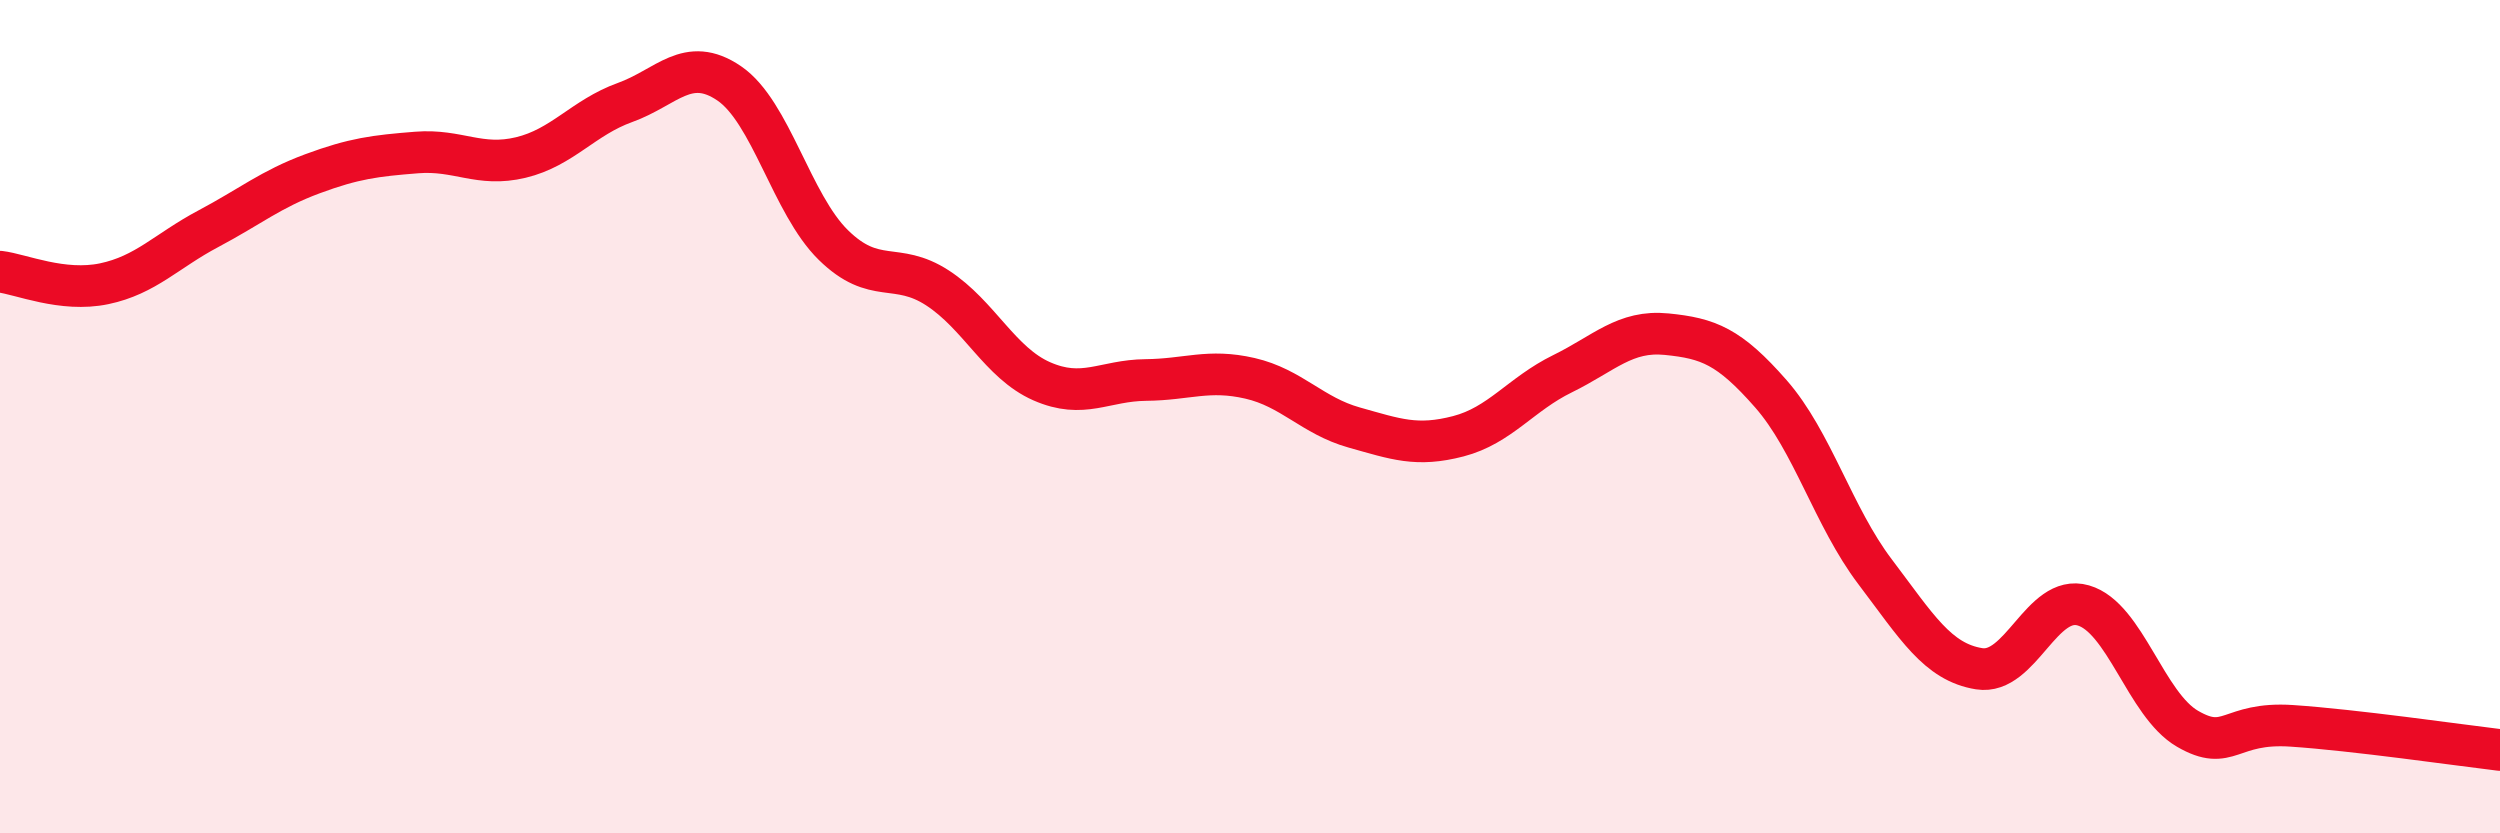
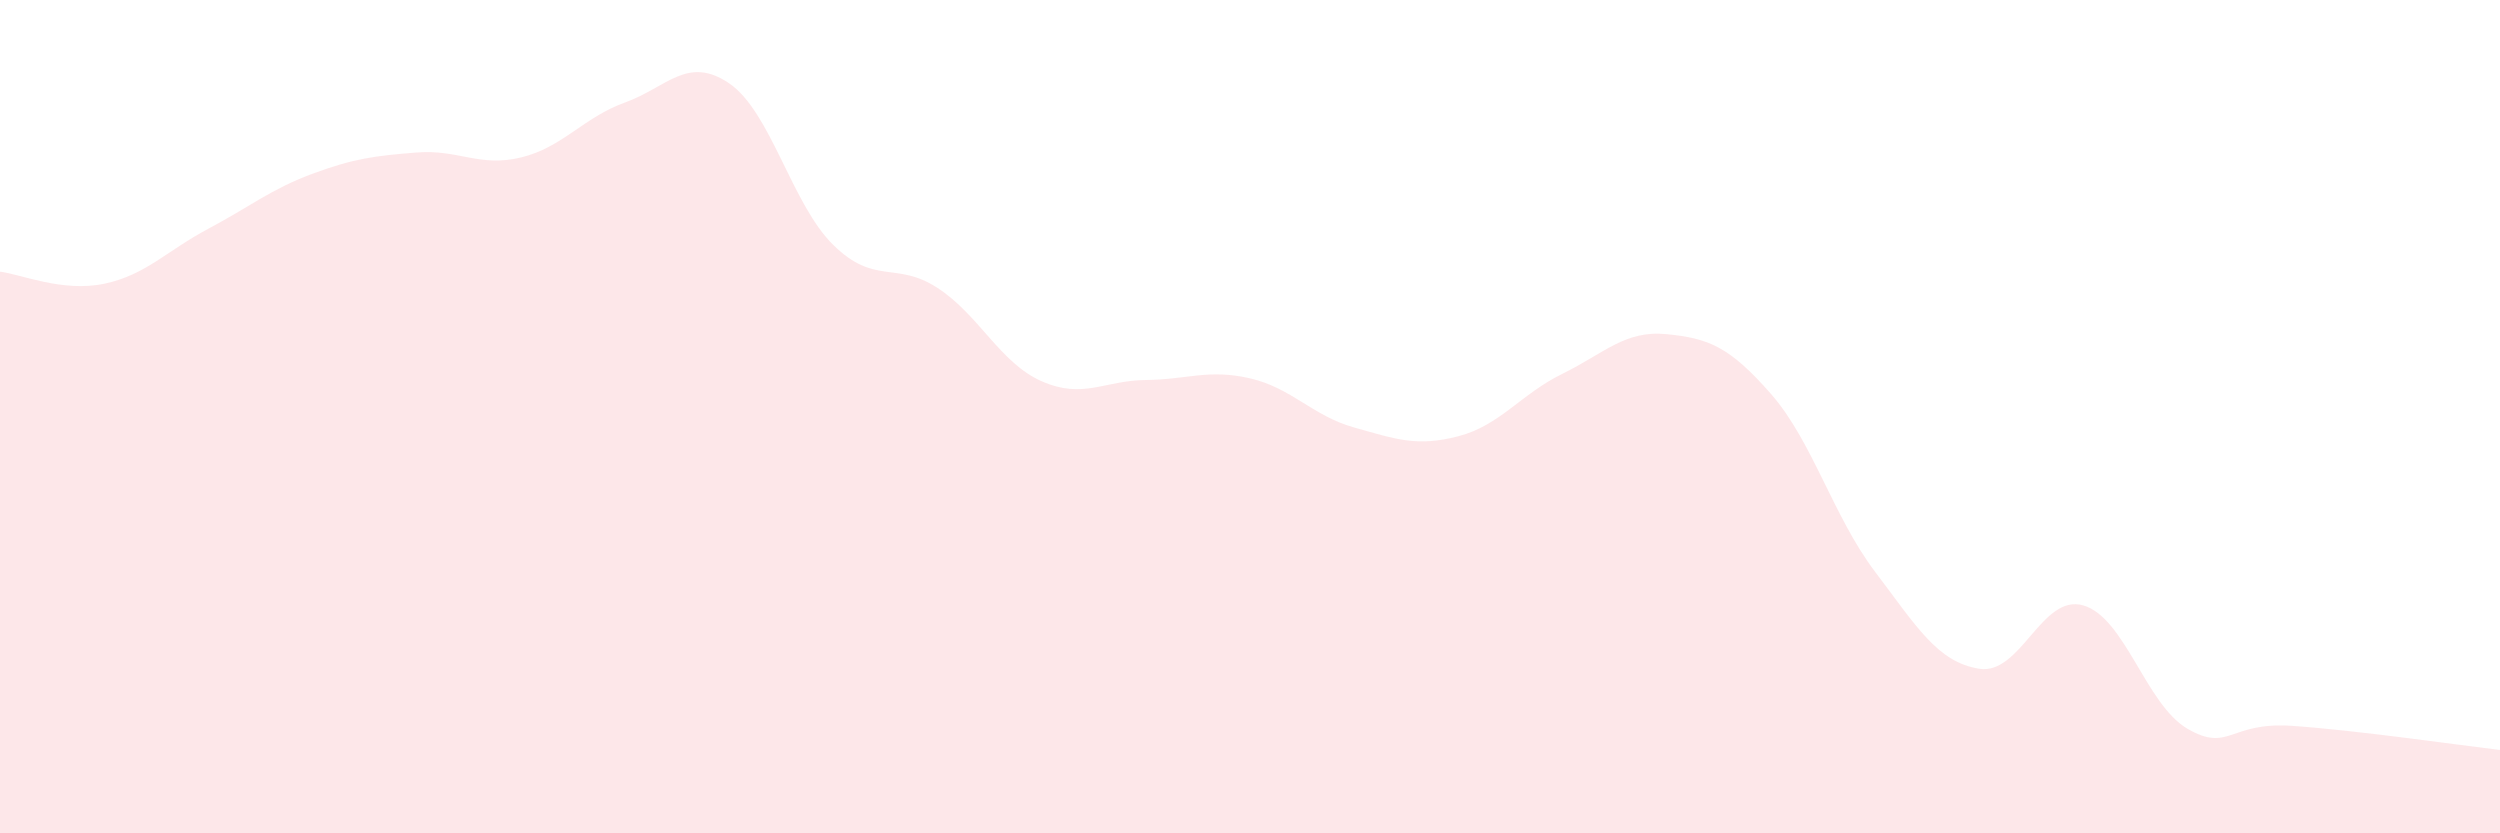
<svg xmlns="http://www.w3.org/2000/svg" width="60" height="20" viewBox="0 0 60 20">
  <path d="M 0,6.52 C 0.5,6.58 1.5,7.02 2.5,6.81 C 3.5,6.6 4,6.02 5,5.49 C 6,4.96 6.5,4.54 7.5,4.17 C 8.5,3.8 9,3.74 10,3.66 C 11,3.58 11.5,4.02 12.5,3.78 C 13.5,3.54 14,2.82 15,2.46 C 16,2.1 16.5,1.32 17.5,2 C 18.5,2.68 19,4.9 20,5.88 C 21,6.86 21.5,6.26 22.5,6.91 C 23.5,7.56 24,8.71 25,9.15 C 26,9.59 26.5,9.13 27.5,9.12 C 28.5,9.11 29,8.85 30,9.08 C 31,9.31 31.5,9.98 32.5,10.26 C 33.5,10.54 34,10.73 35,10.47 C 36,10.21 36.5,9.46 37.5,8.97 C 38.5,8.48 39,7.92 40,8.02 C 41,8.12 41.5,8.31 42.5,9.45 C 43.5,10.59 44,12.4 45,13.72 C 46,15.04 46.5,15.89 47.5,16.05 C 48.5,16.21 49,14.24 50,14.53 C 51,14.82 51.5,16.91 52.5,17.49 C 53.5,18.07 53.5,17.32 55,17.42 C 56.5,17.52 59,17.88 60,18L60 20L0 20Z" fill="#EB0A25" opacity="0.1" stroke-linecap="round" stroke-linejoin="round" />
-   <path d="M 0,6.52 C 0.5,6.58 1.5,7.02 2.5,6.81 C 3.5,6.6 4,6.02 5,5.49 C 6,4.96 6.5,4.54 7.5,4.17 C 8.5,3.8 9,3.74 10,3.66 C 11,3.58 11.5,4.02 12.5,3.78 C 13.5,3.54 14,2.82 15,2.46 C 16,2.1 16.5,1.32 17.5,2 C 18.5,2.68 19,4.9 20,5.88 C 21,6.86 21.5,6.26 22.5,6.91 C 23.5,7.56 24,8.71 25,9.15 C 26,9.59 26.5,9.13 27.5,9.12 C 28.5,9.11 29,8.85 30,9.08 C 31,9.31 31.5,9.98 32.5,10.26 C 33.5,10.54 34,10.73 35,10.47 C 36,10.21 36.5,9.46 37.5,8.97 C 38.5,8.48 39,7.92 40,8.02 C 41,8.12 41.5,8.31 42.5,9.45 C 43.5,10.59 44,12.4 45,13.72 C 46,15.04 46.5,15.89 47.5,16.05 C 48.5,16.21 49,14.24 50,14.53 C 51,14.82 51.5,16.91 52.5,17.49 C 53.5,18.07 53.5,17.32 55,17.42 C 56.5,17.52 59,17.88 60,18" stroke="#EB0A25" stroke-width="1" fill="none" stroke-linecap="round" stroke-linejoin="round" />
</svg>